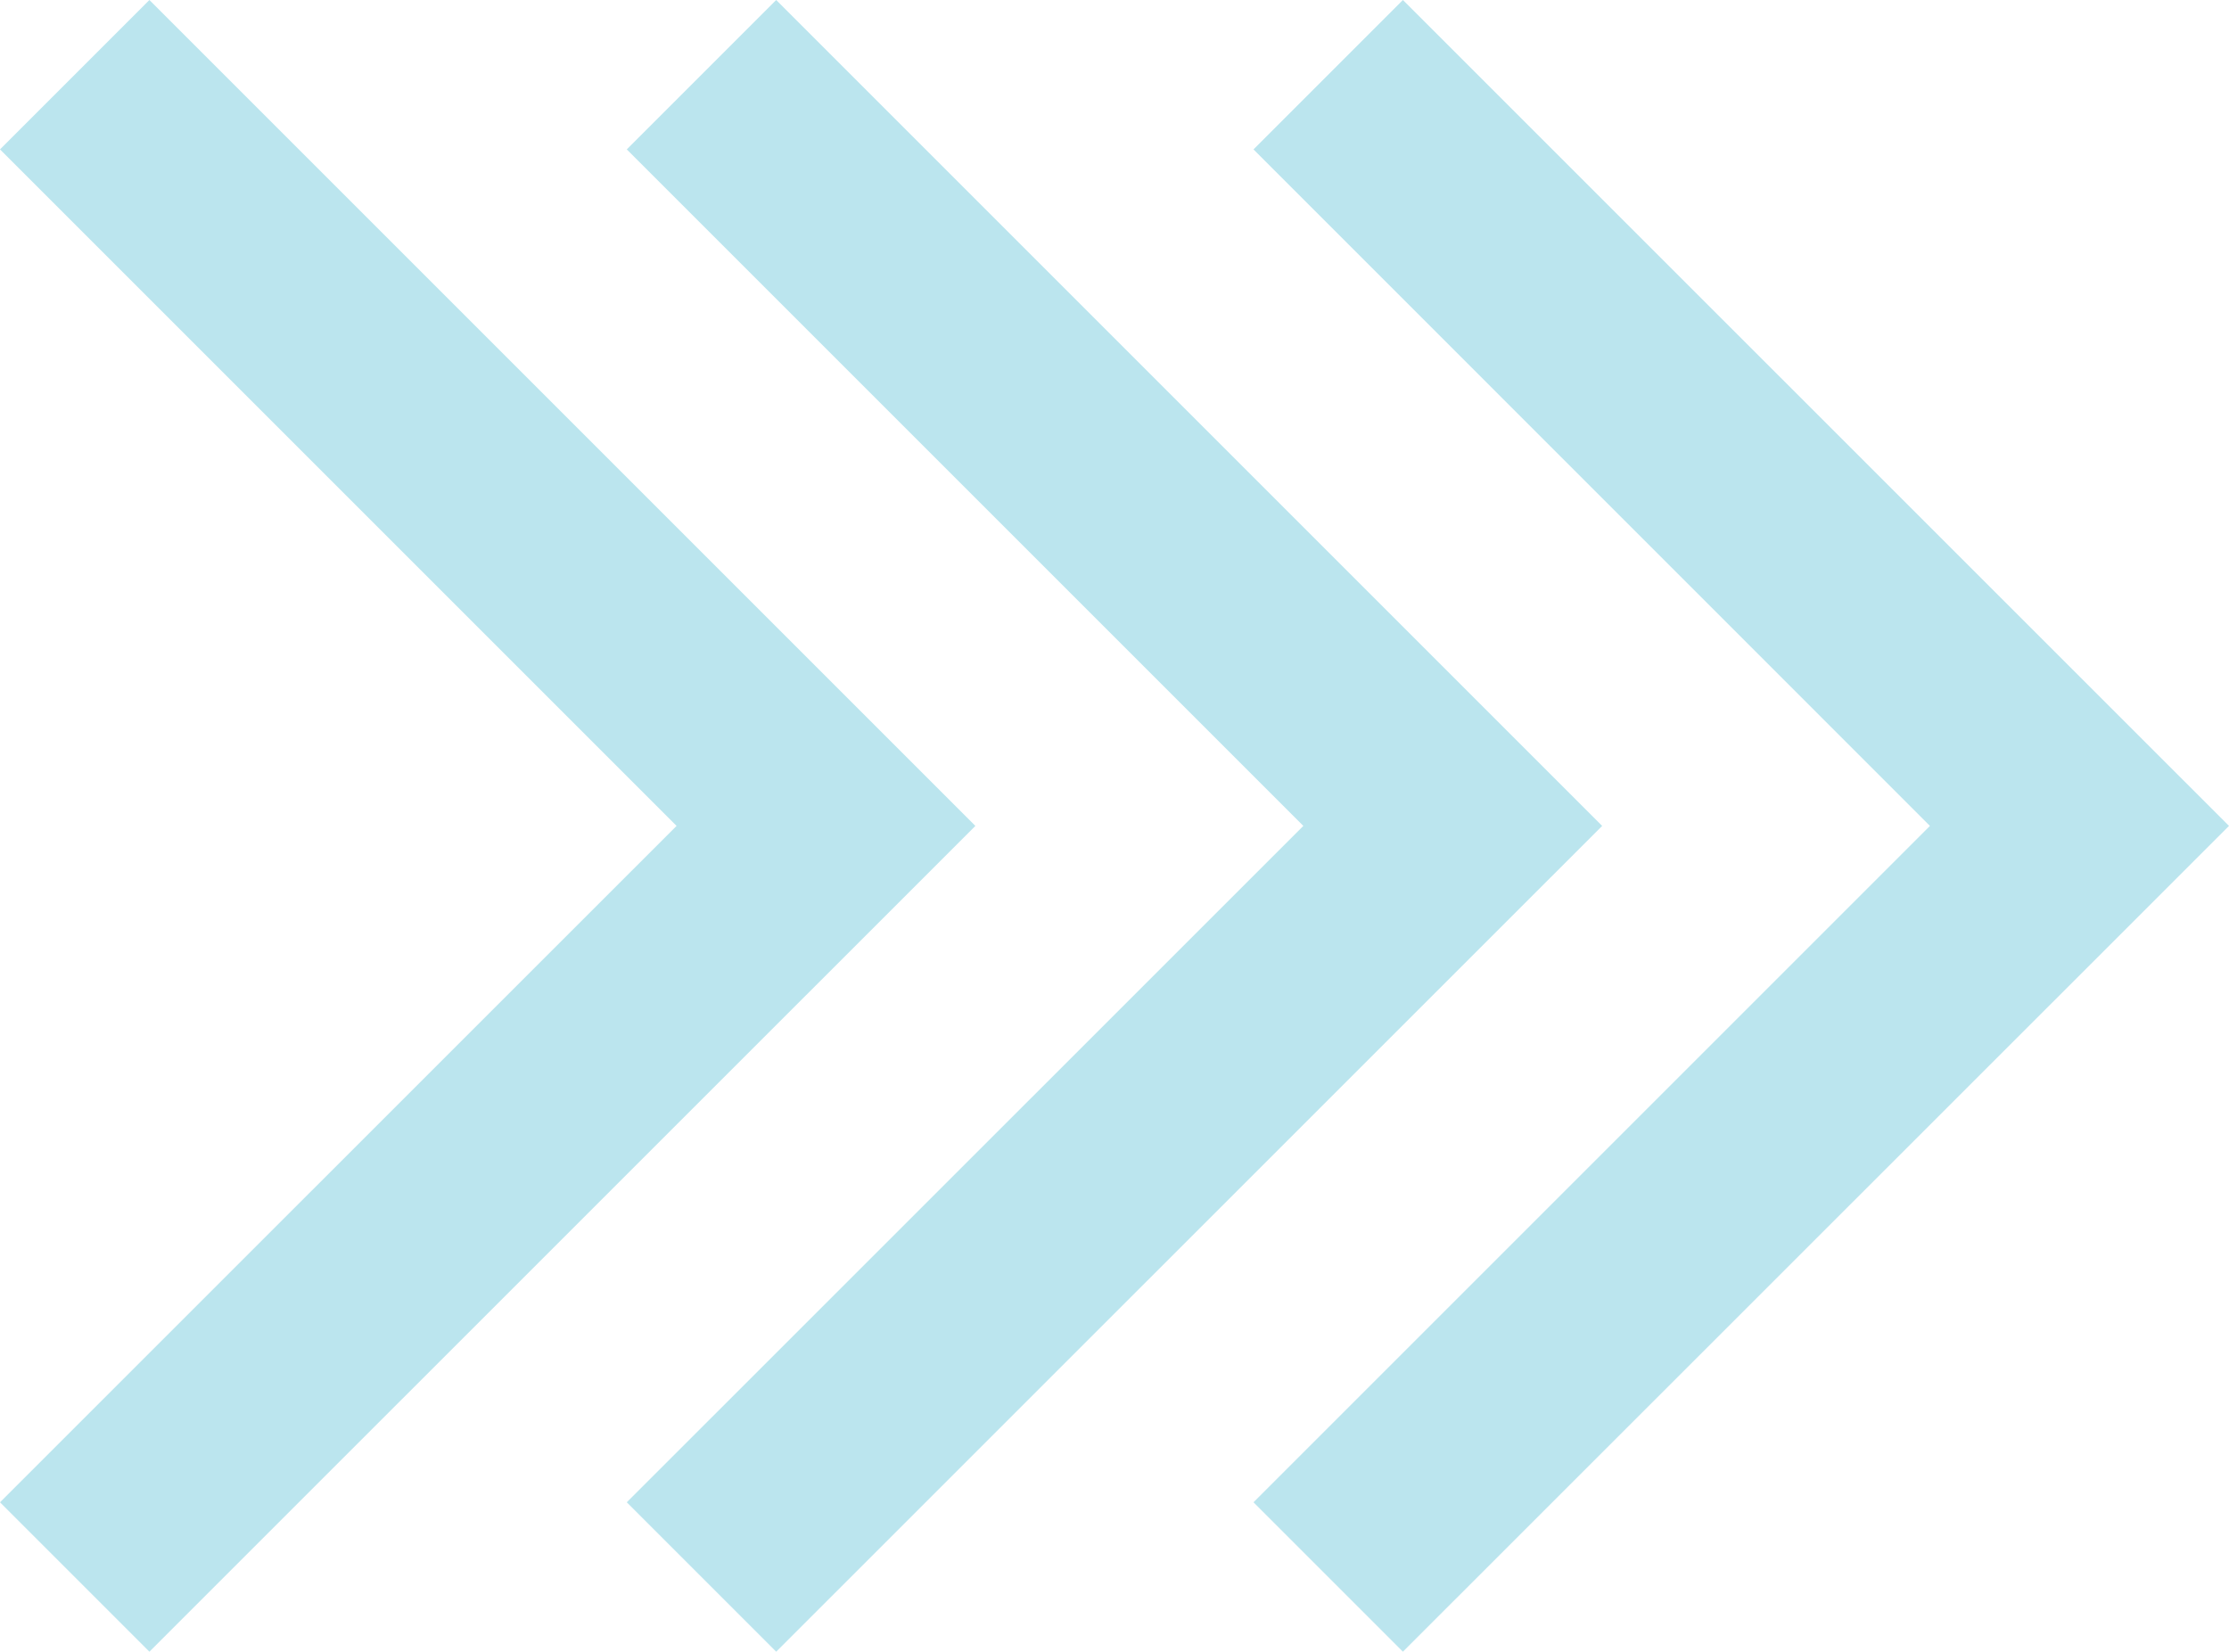
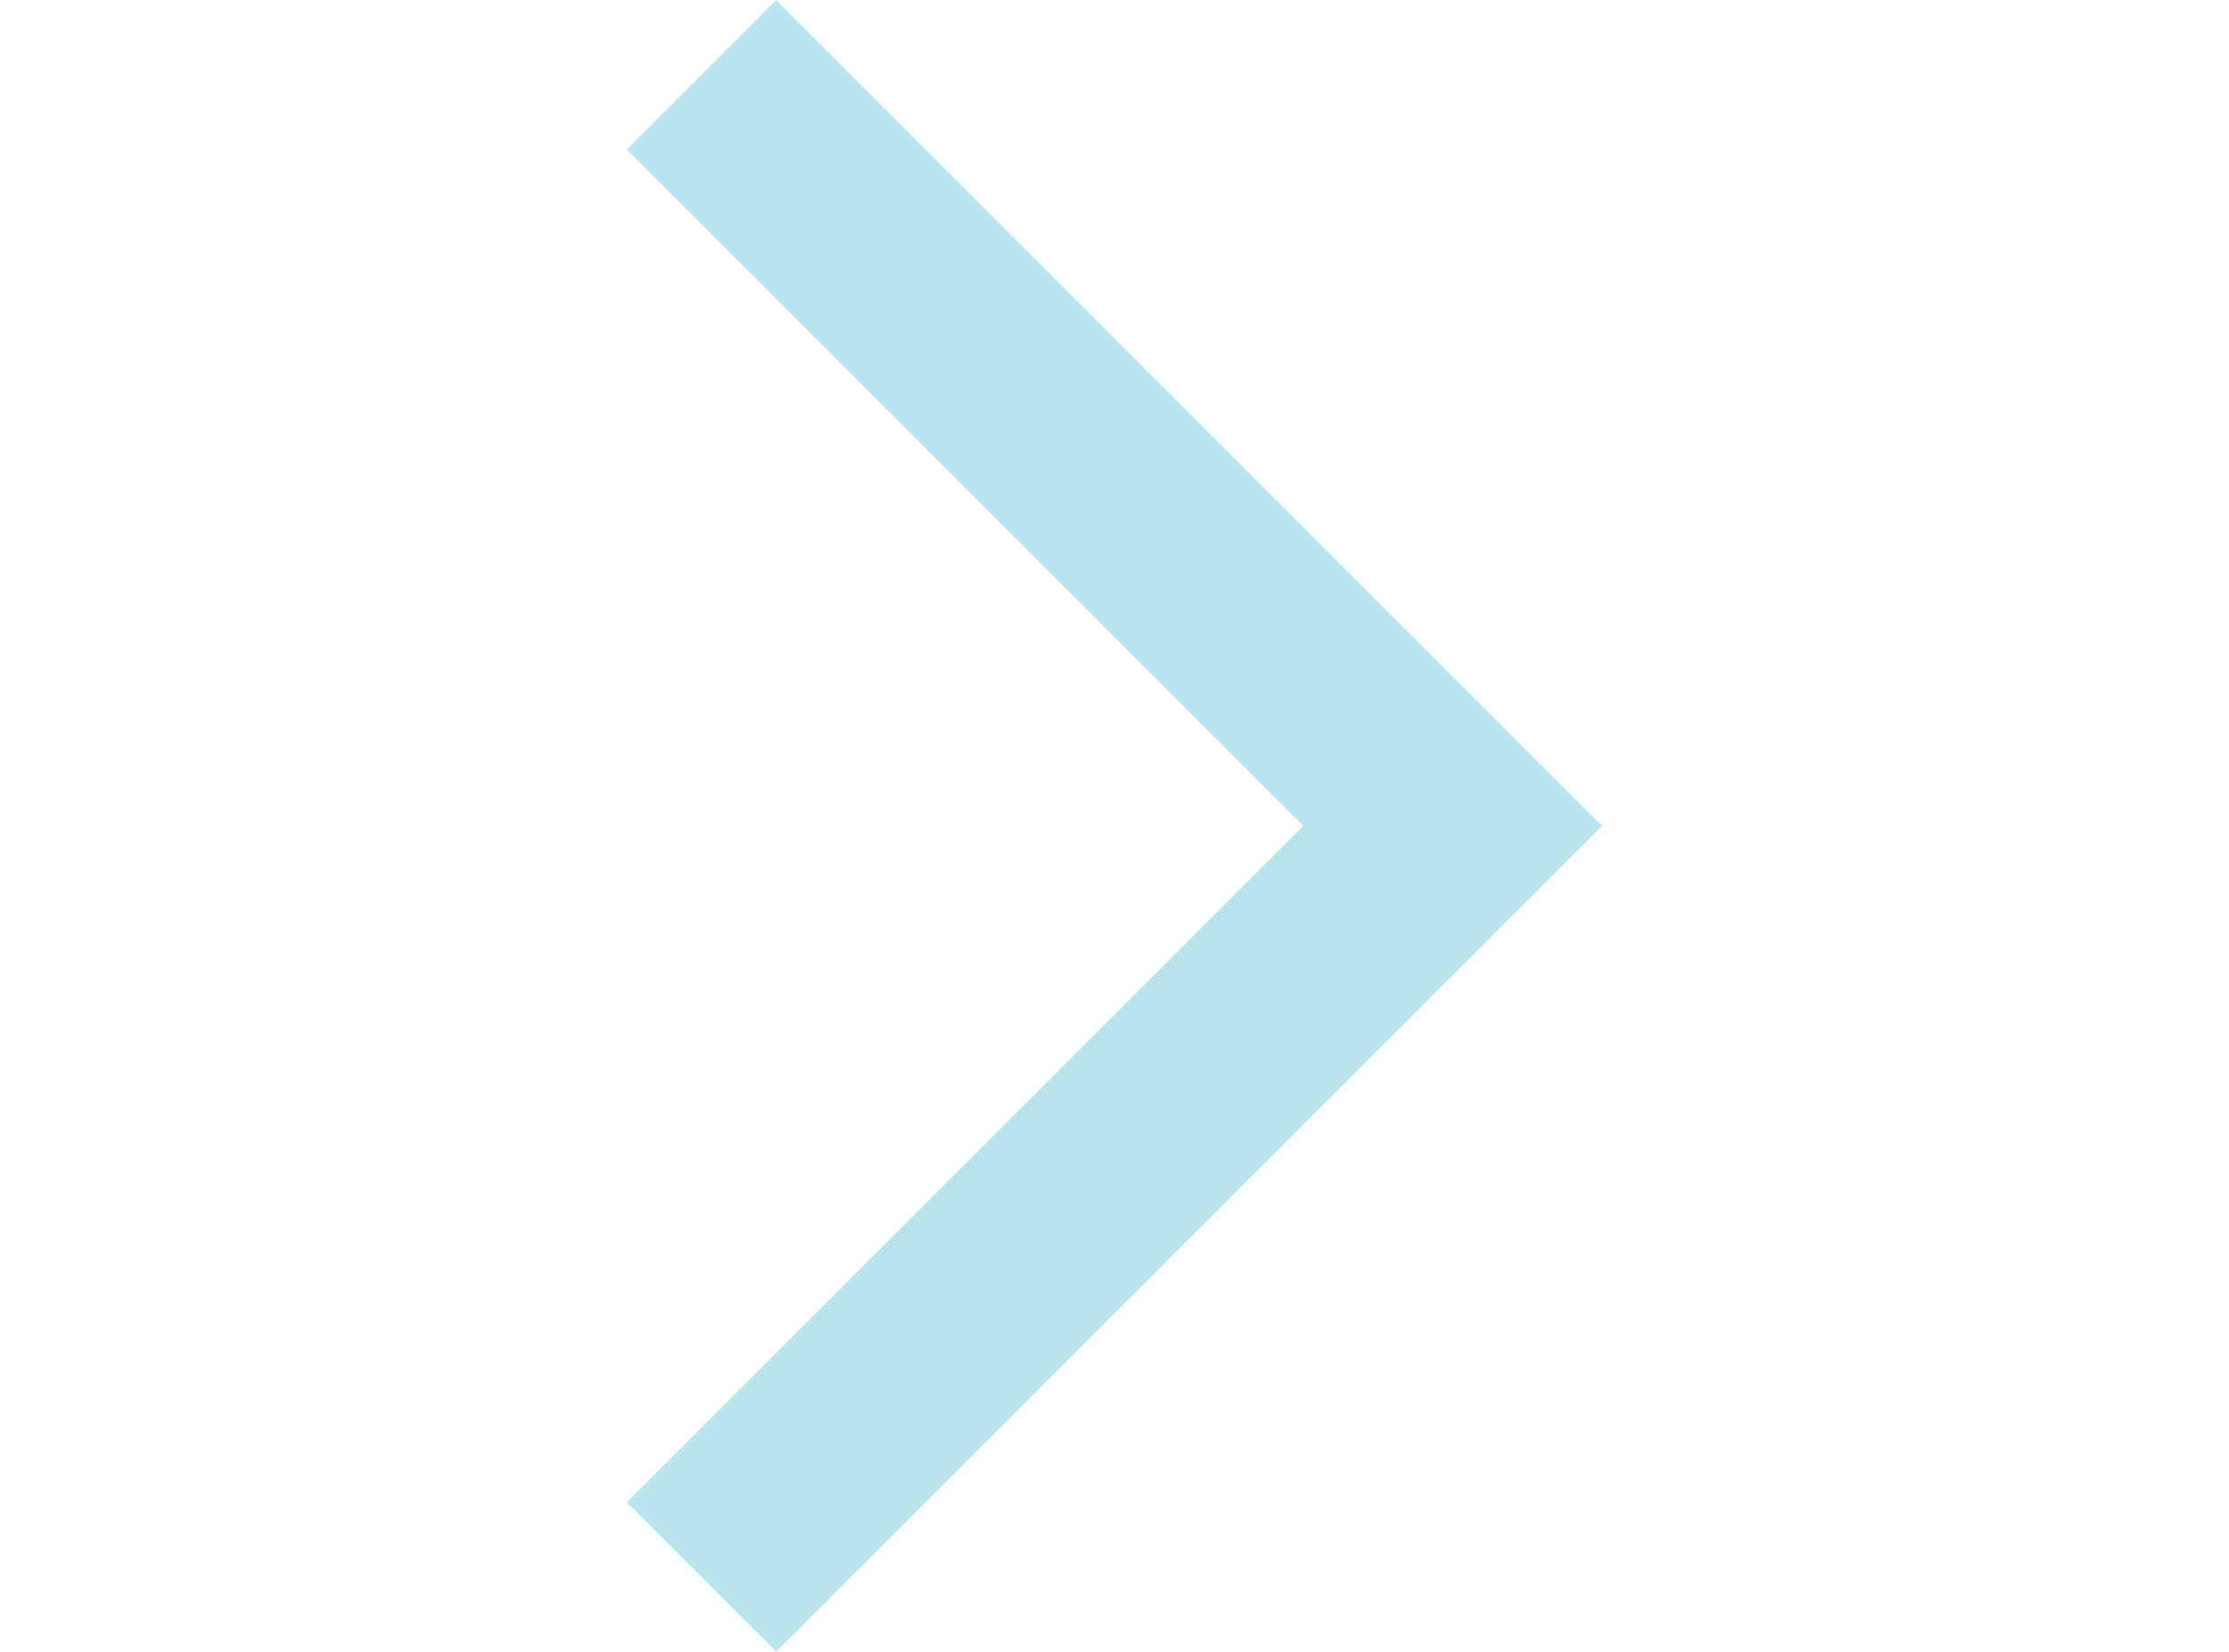
<svg xmlns="http://www.w3.org/2000/svg" id="Group_397" data-name="Group 397" width="36.267" height="26.876" viewBox="0 0 36.267 26.876">
-   <path id="Path_441" data-name="Path 441" d="M2.431,0,0,2.431,11.008,13.439,0,24.445l2.431,2.431L15.87,13.439Z" transform="translate(0 0)" fill="#bbe5ee" />
  <path id="Path_442" data-name="Path 442" d="M7.788,0,5.357,2.431,16.365,13.439,5.357,24.445l2.431,2.431L21.227,13.439Z" transform="translate(4.841 0)" fill="#bbe5ee" />
-   <path id="Path_443" data-name="Path 443" d="M13.144,0,10.713,2.431,21.719,13.439,10.713,24.445l2.431,2.431L26.585,13.439Z" transform="translate(9.682 0)" fill="#bbe5ee" />
</svg>